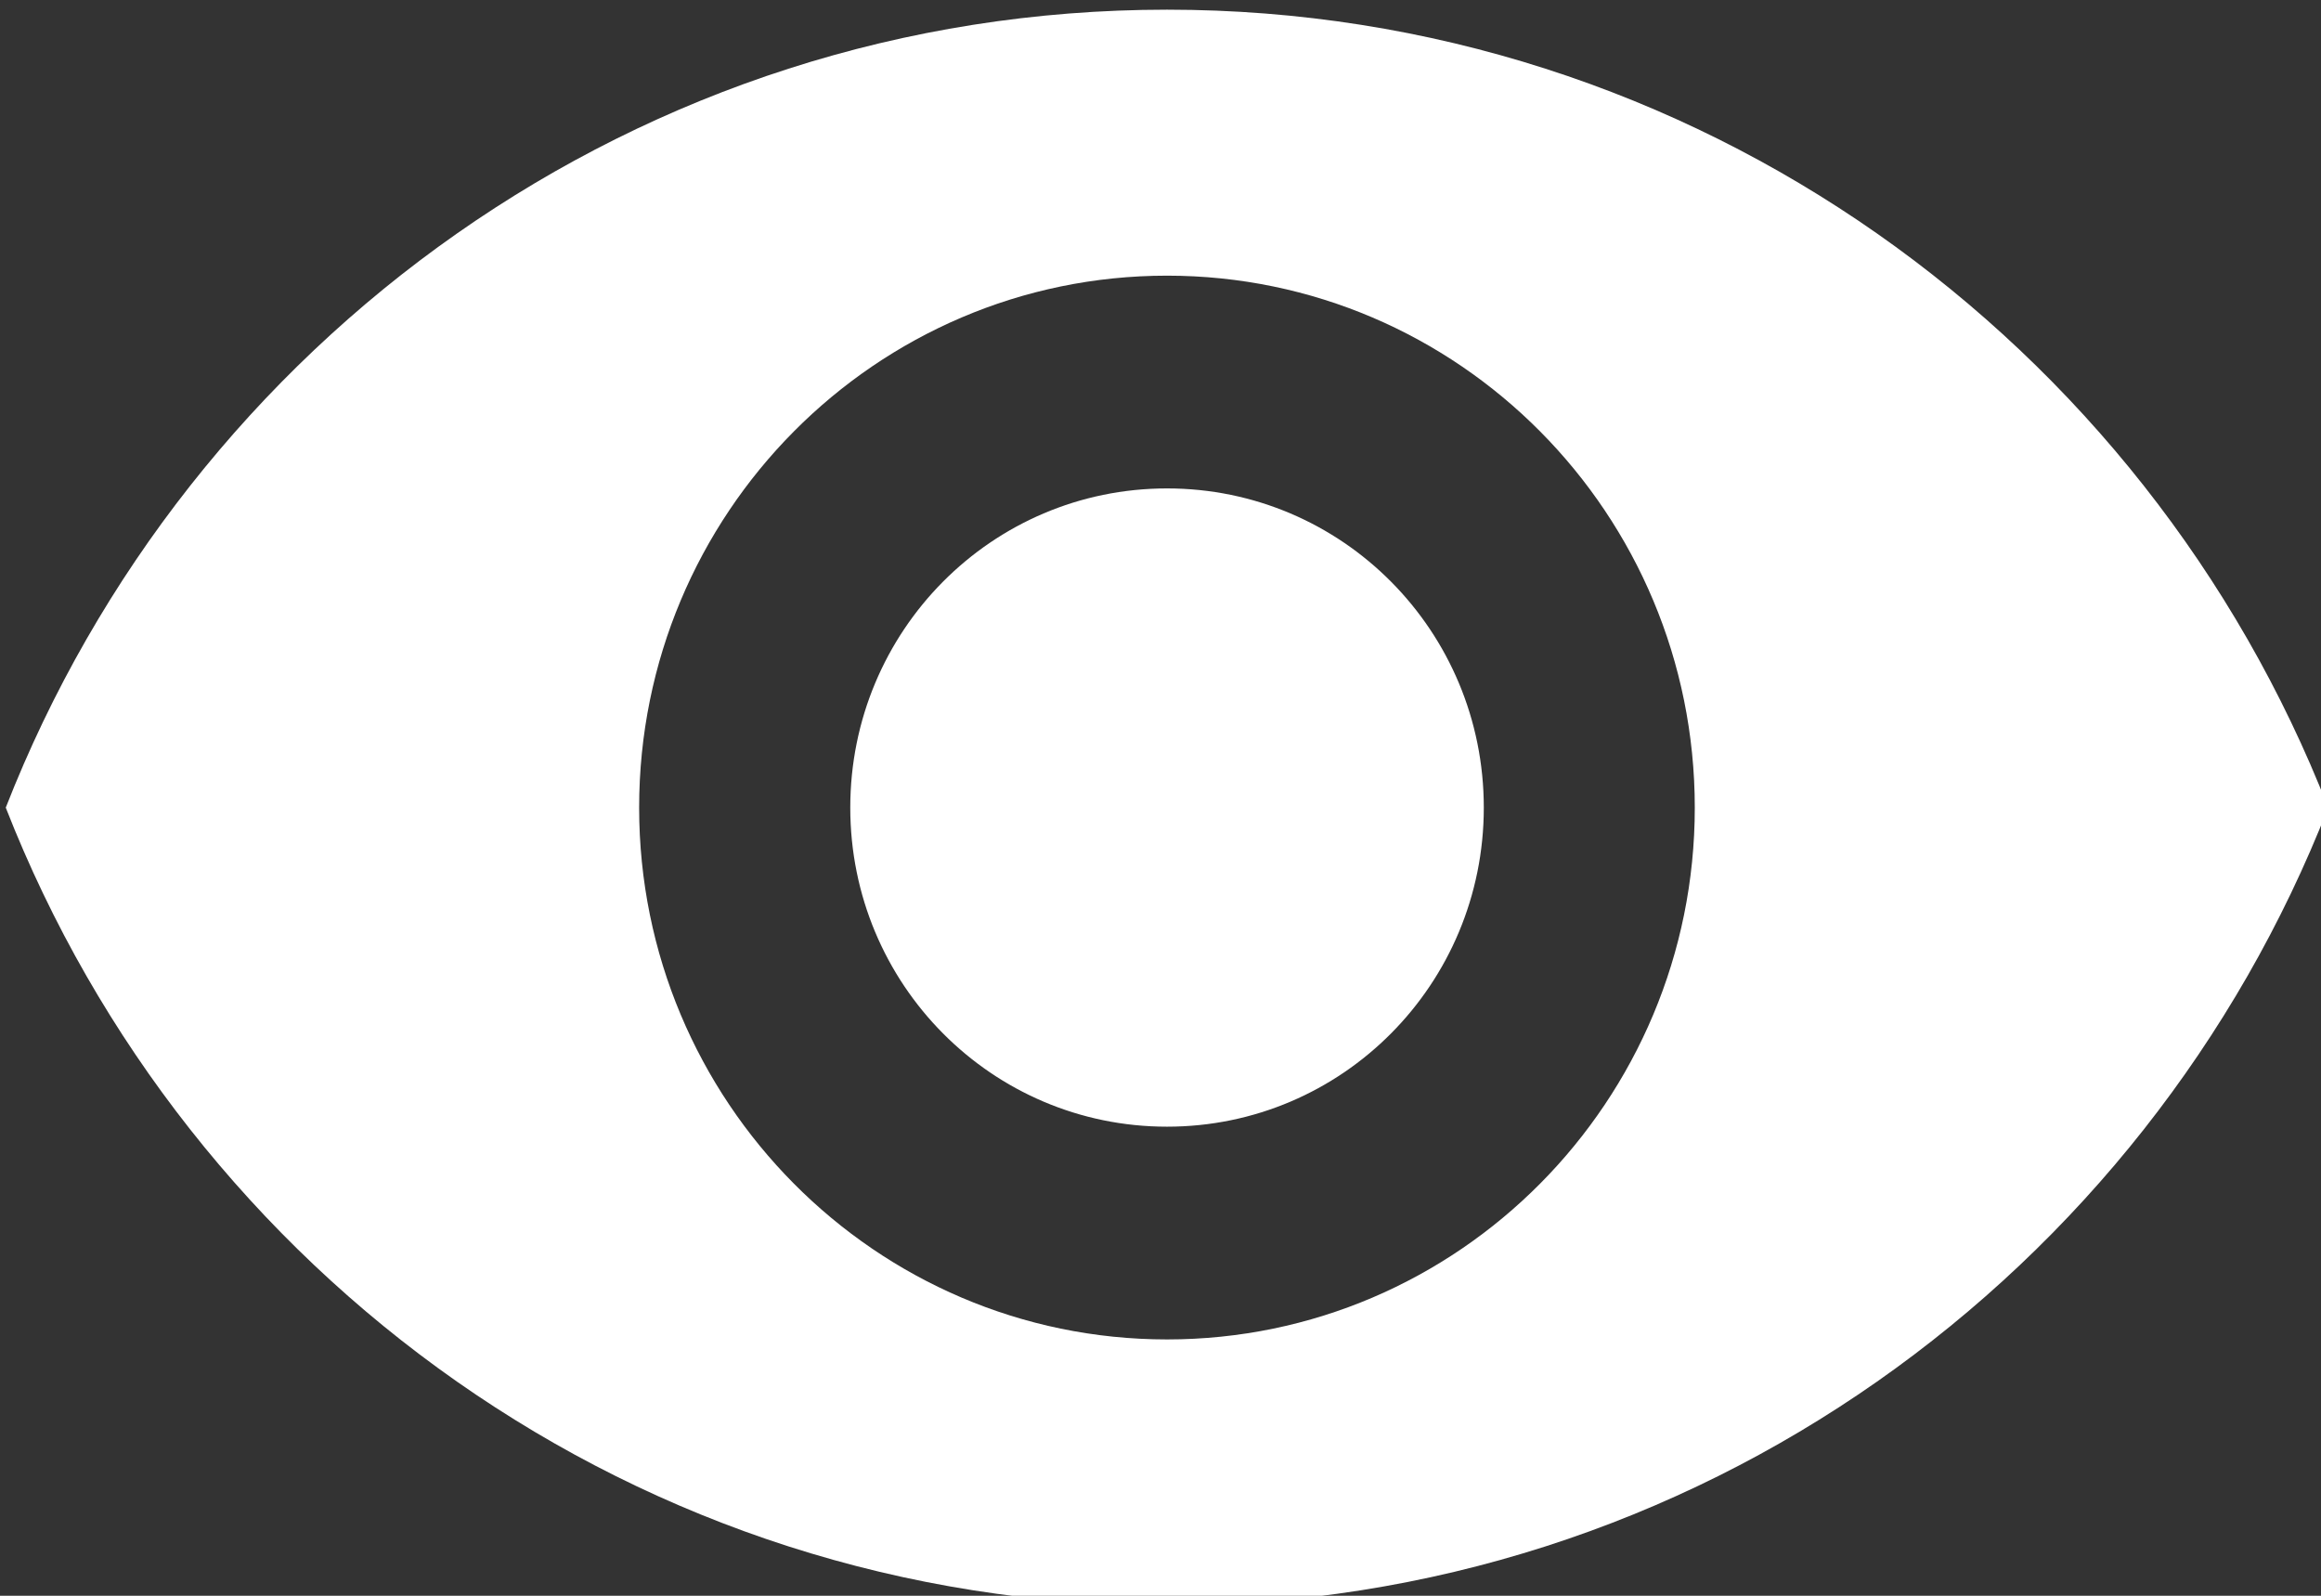
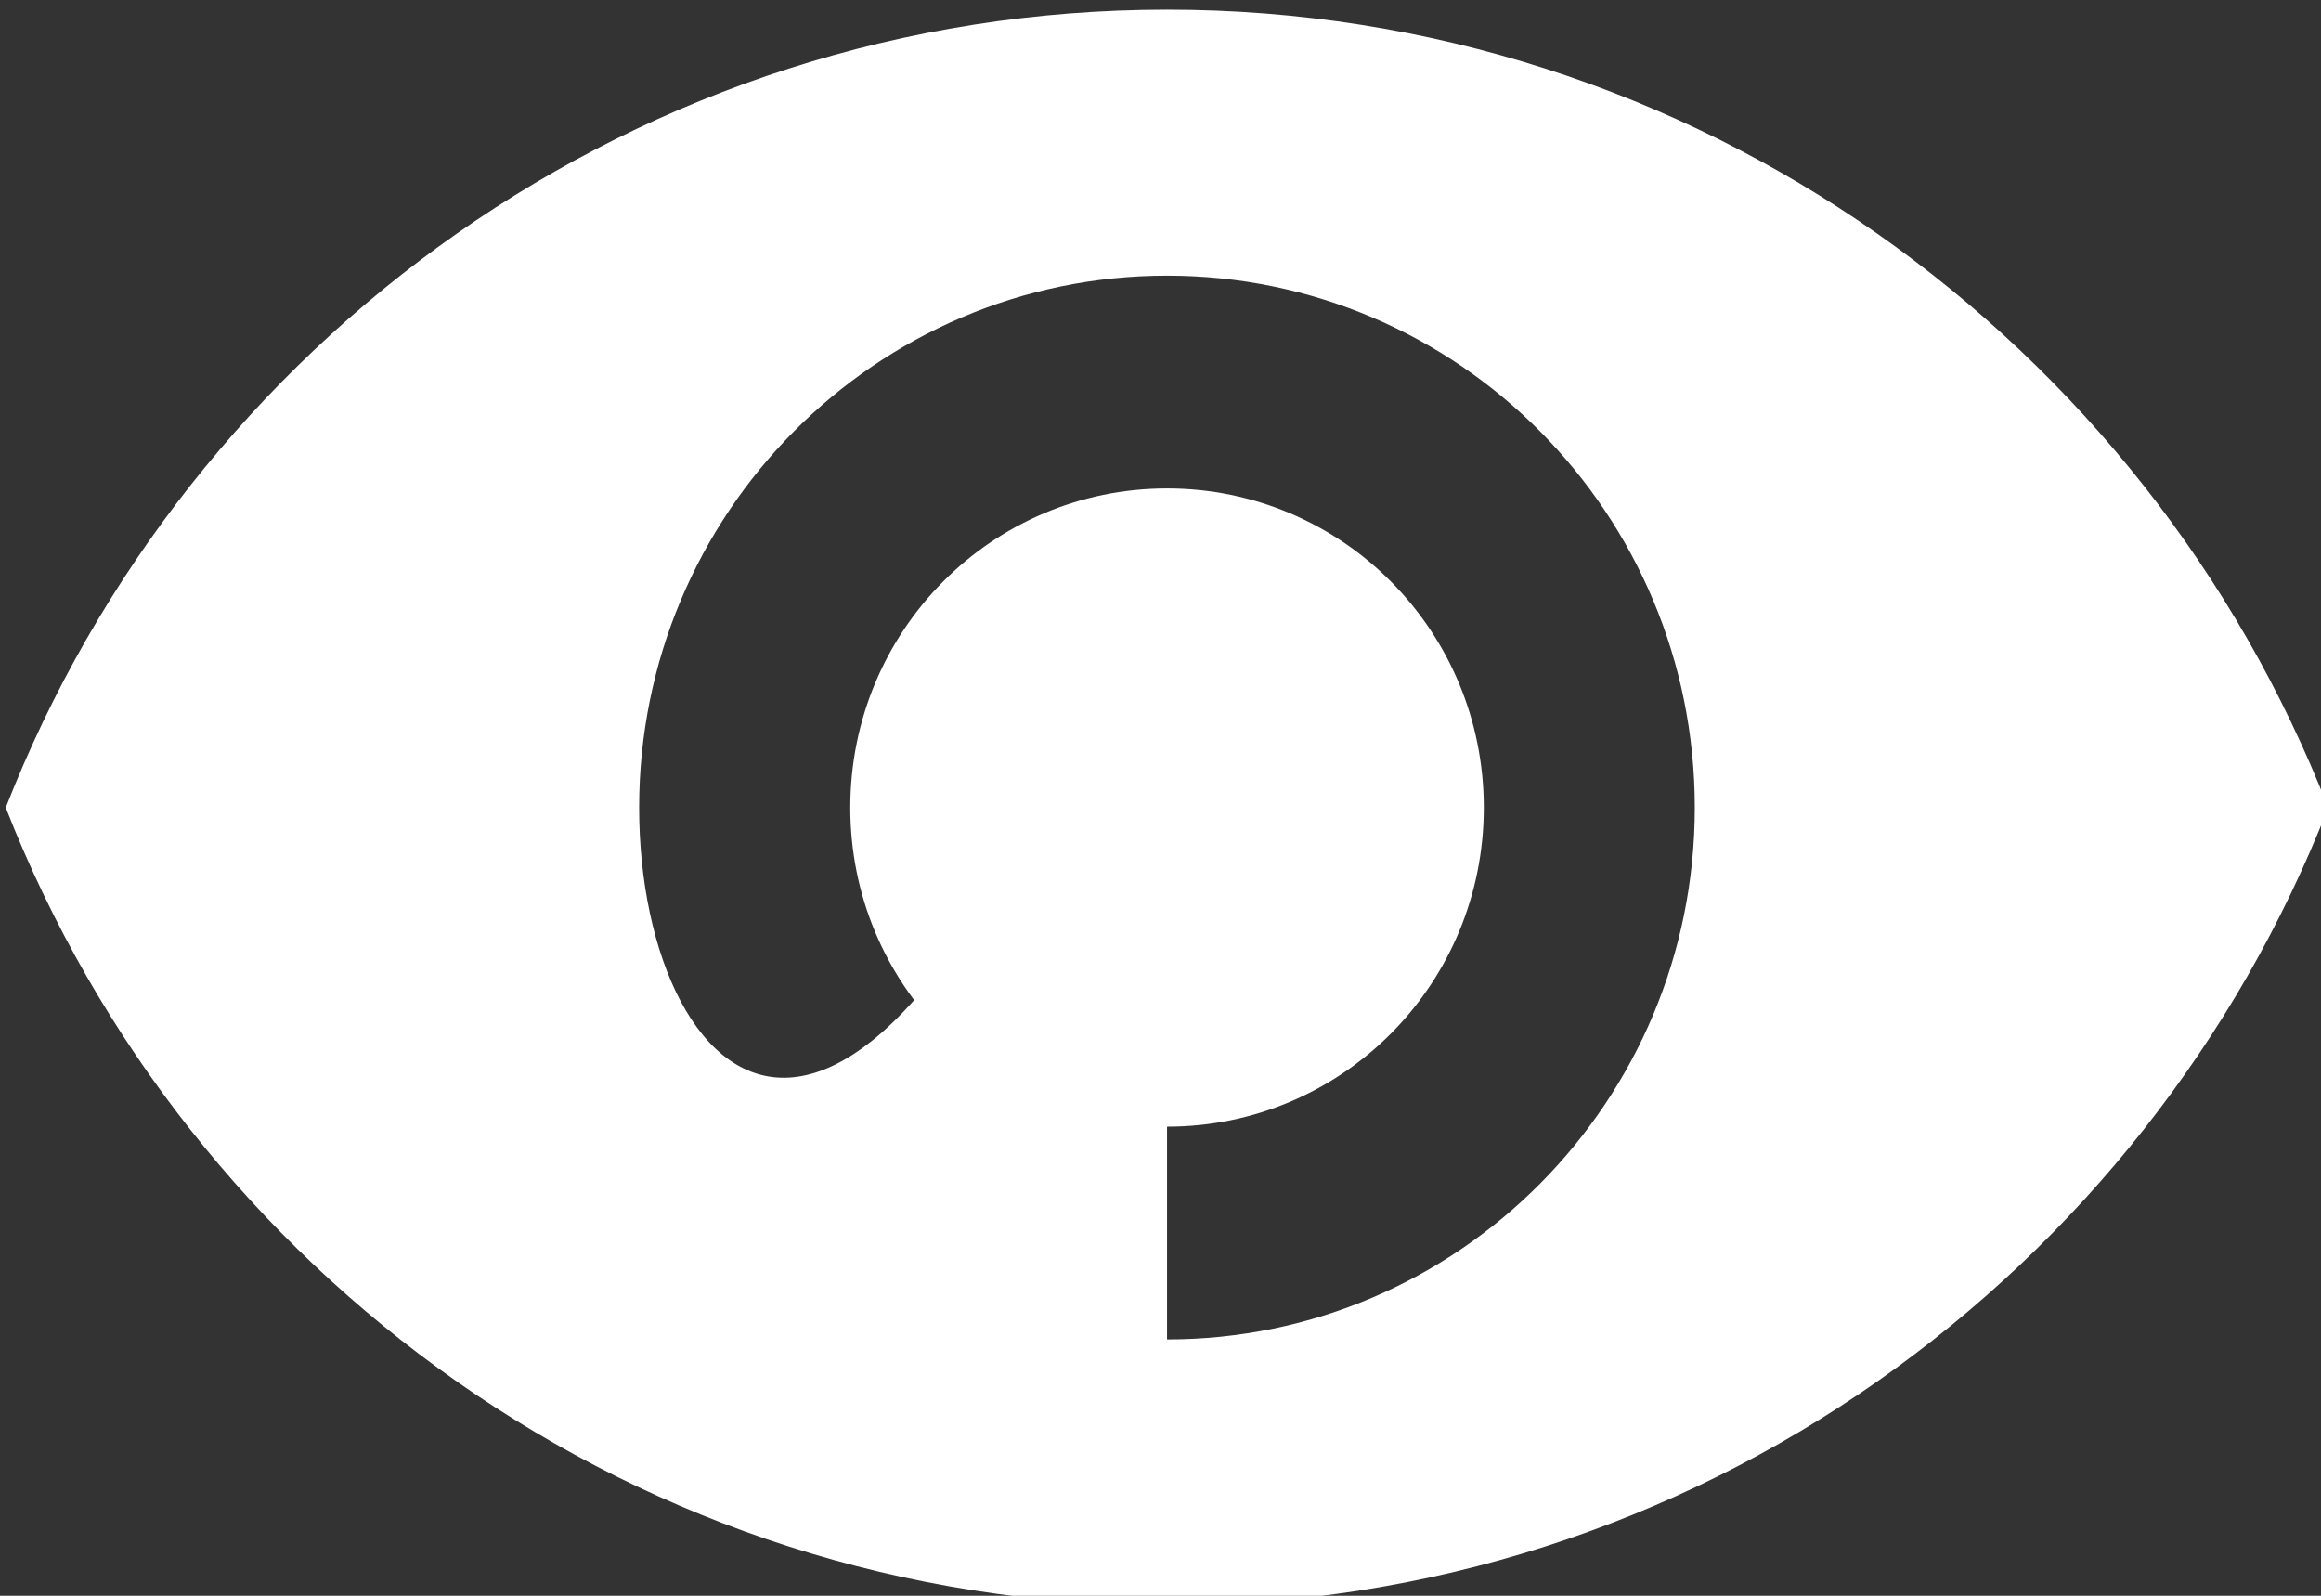
<svg xmlns="http://www.w3.org/2000/svg" width="100%" height="100%" viewBox="0 0 16 11" version="1.1" xml:space="preserve" style="fill-rule:evenodd;clip-rule:evenodd;stroke-linejoin:round;stroke-miterlimit:2;">
  <rect x="0" y="0" width="16" height="11" fill="#333333" stroke="none" />
  <g transform="matrix(1,0,0,1,-92,-301)">
    <g transform="matrix(0.396,0,0,0.514,0,0)">
      <g id="icon_video" transform="matrix(2.526,0,0,1.961,252.639,600.713)">
-         <path d="M0,-4.365C-1.208,-4.365 -2.183,-3.39 -2.183,-2.182C-2.183,-0.975 -1.208,-0 0,-0C1.208,-0 2.183,-0.975 2.183,-2.182C2.183,-3.39 1.208,-4.365 0,-4.365M0,1.455C-2.008,1.455 -3.638,-0.175 -3.638,-2.182C-3.638,-4.191 -2.008,-5.82 0,-5.82C2.008,-5.82 3.637,-4.191 3.637,-2.182C3.637,-0.175 2.008,1.455 0,1.455M0,-7.639C-3.638,-7.639 -6.744,-5.376 -8.003,-2.182C-6.744,1.011 -3.638,3.274 0,3.274C3.637,3.274 6.744,1.011 8.002,-2.182C6.744,-5.376 3.637,-7.639 0,-7.639" style="fill:white;fill-rule:nonzero;" />
+         <path d="M0,-4.365C-1.208,-4.365 -2.183,-3.39 -2.183,-2.182C-2.183,-0.975 -1.208,-0 0,-0C1.208,-0 2.183,-0.975 2.183,-2.182C2.183,-3.39 1.208,-4.365 0,-4.365C-2.008,1.455 -3.638,-0.175 -3.638,-2.182C-3.638,-4.191 -2.008,-5.82 0,-5.82C2.008,-5.82 3.637,-4.191 3.637,-2.182C3.637,-0.175 2.008,1.455 0,1.455M0,-7.639C-3.638,-7.639 -6.744,-5.376 -8.003,-2.182C-6.744,1.011 -3.638,3.274 0,3.274C3.637,3.274 6.744,1.011 8.002,-2.182C6.744,-5.376 3.637,-7.639 0,-7.639" style="fill:white;fill-rule:nonzero;" />
      </g>
    </g>
  </g>
</svg>